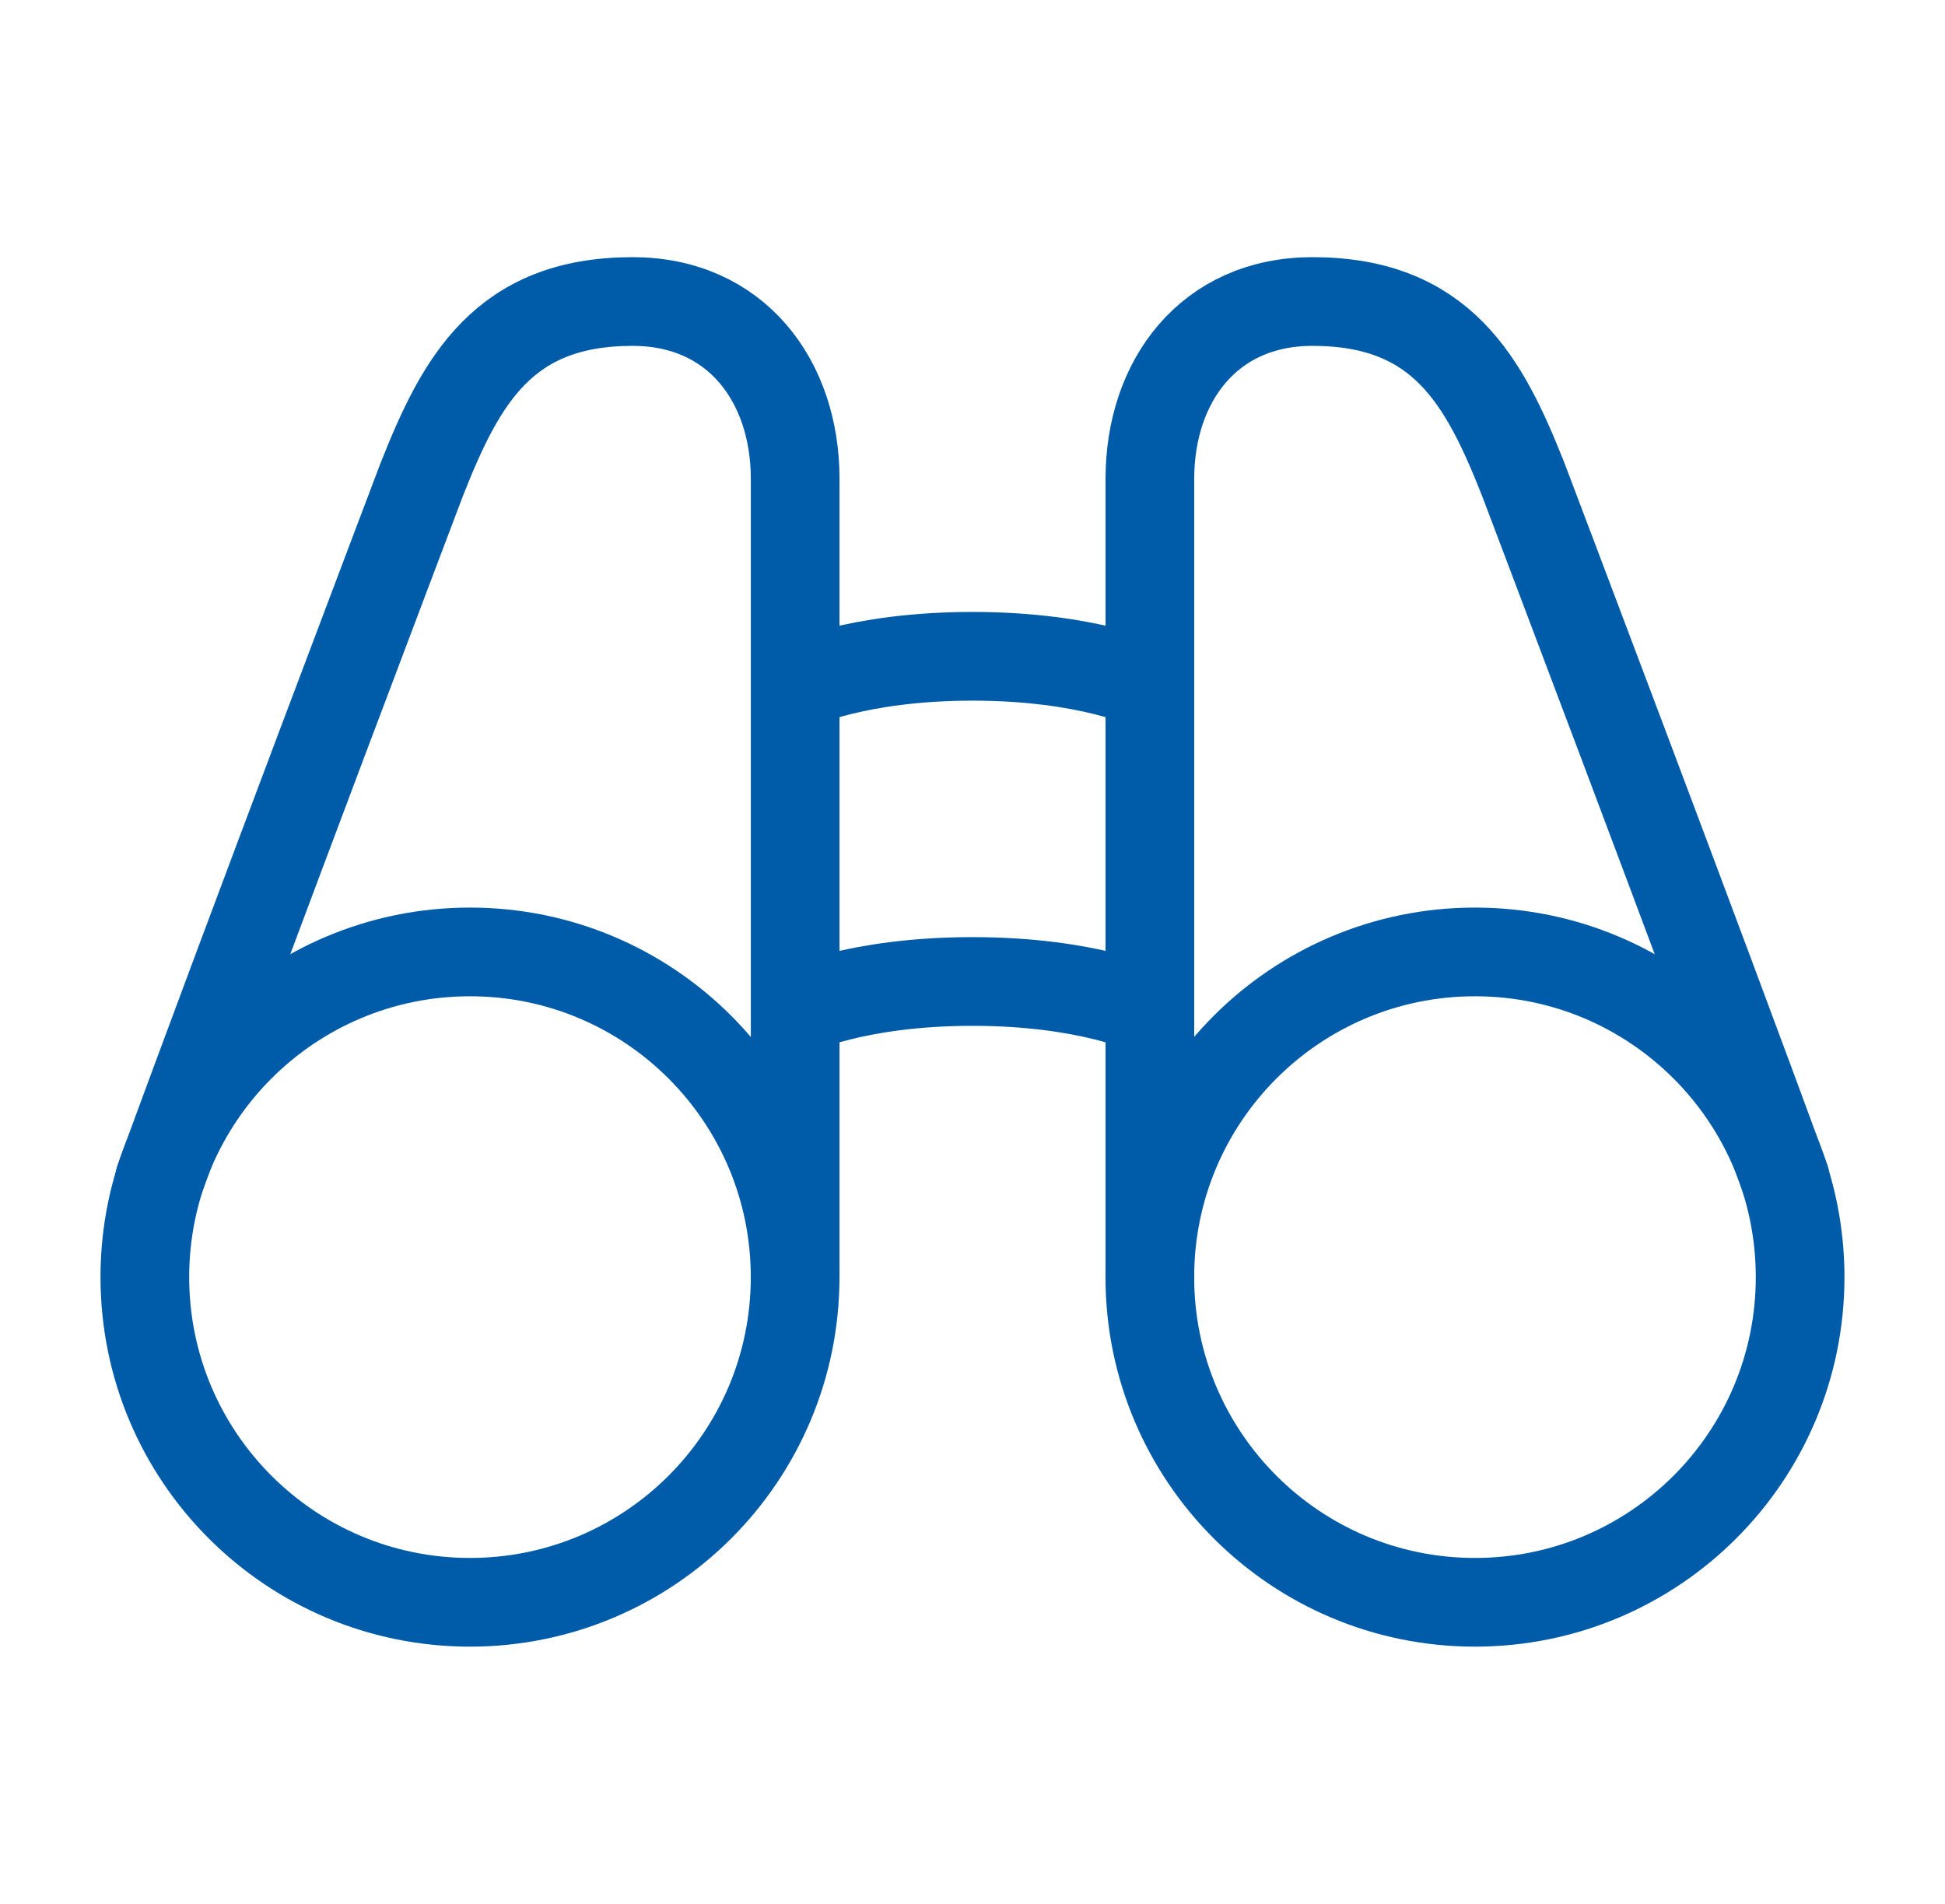
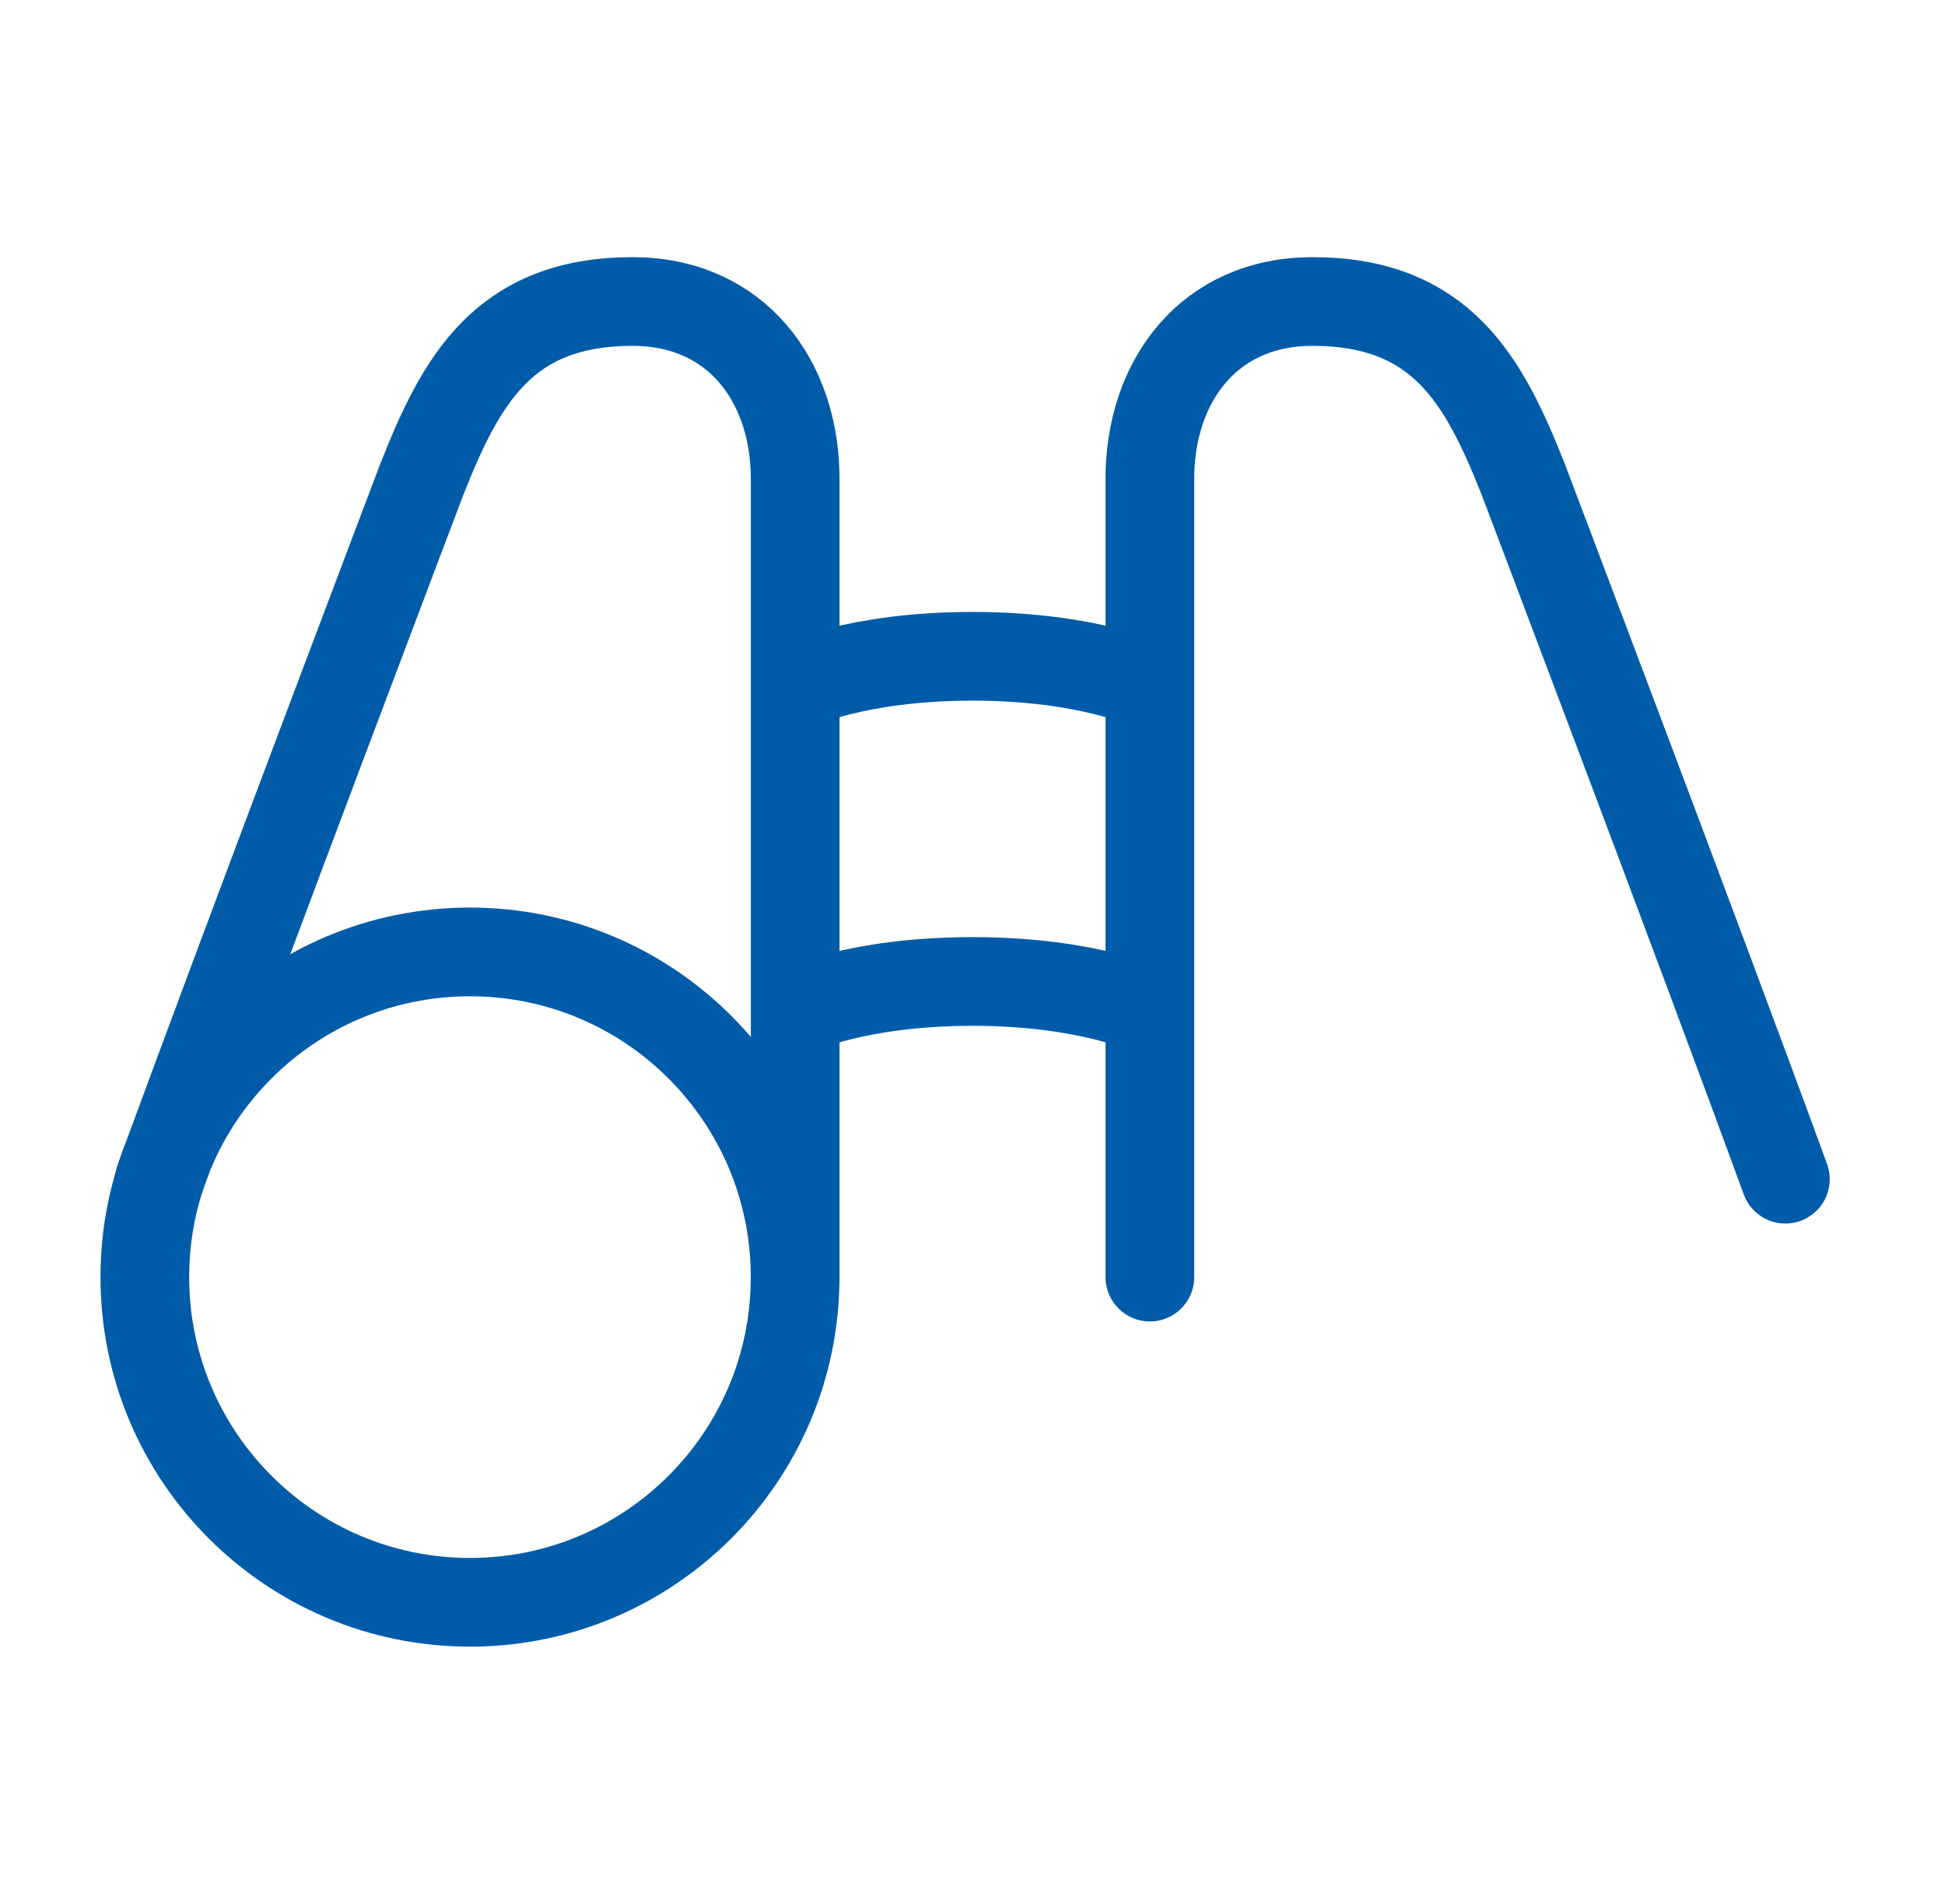
<svg xmlns="http://www.w3.org/2000/svg" width="47" height="46" viewBox="0 0 47 46" fill="none">
-   <path d="M35.642 38.714C39.982 38.714 43.499 35.197 43.499 30.857C43.499 26.518 39.982 23 35.642 23C31.303 23 27.785 26.518 27.785 30.857C27.785 35.197 31.303 38.714 35.642 38.714Z" stroke="#005CA9" stroke-width="2.143" stroke-linecap="round" stroke-linejoin="round" />
  <path d="M11.357 38.714C15.697 38.714 19.214 35.197 19.214 30.857C19.214 26.518 15.697 23 11.357 23C7.018 23 3.5 26.518 3.5 30.857C3.5 35.197 7.018 38.714 11.357 38.714Z" stroke="#005CA9" stroke-width="2.143" stroke-linecap="round" stroke-linejoin="round" />
  <path d="M19.215 30.857V11.571C19.215 9.205 17.786 7.285 15.286 7.285C12.161 7.285 11.134 9.205 10.197 11.571C10.197 11.571 5.866 22.985 3.857 28.491M19.215 16.571C19.215 16.571 20.688 15.857 23.5 15.857C26.313 15.857 27.786 16.571 27.786 16.571M19.215 24.428C19.215 24.428 20.688 23.714 23.5 23.714C26.313 23.714 27.786 24.428 27.786 24.428M27.786 30.857V11.571C27.786 9.205 29.215 7.285 31.715 7.285C34.84 7.285 35.866 9.205 36.804 11.571C36.804 11.571 41.134 22.985 43.143 28.491" stroke="#005CA9" stroke-width="2.143" stroke-linecap="round" stroke-linejoin="round" />
</svg>